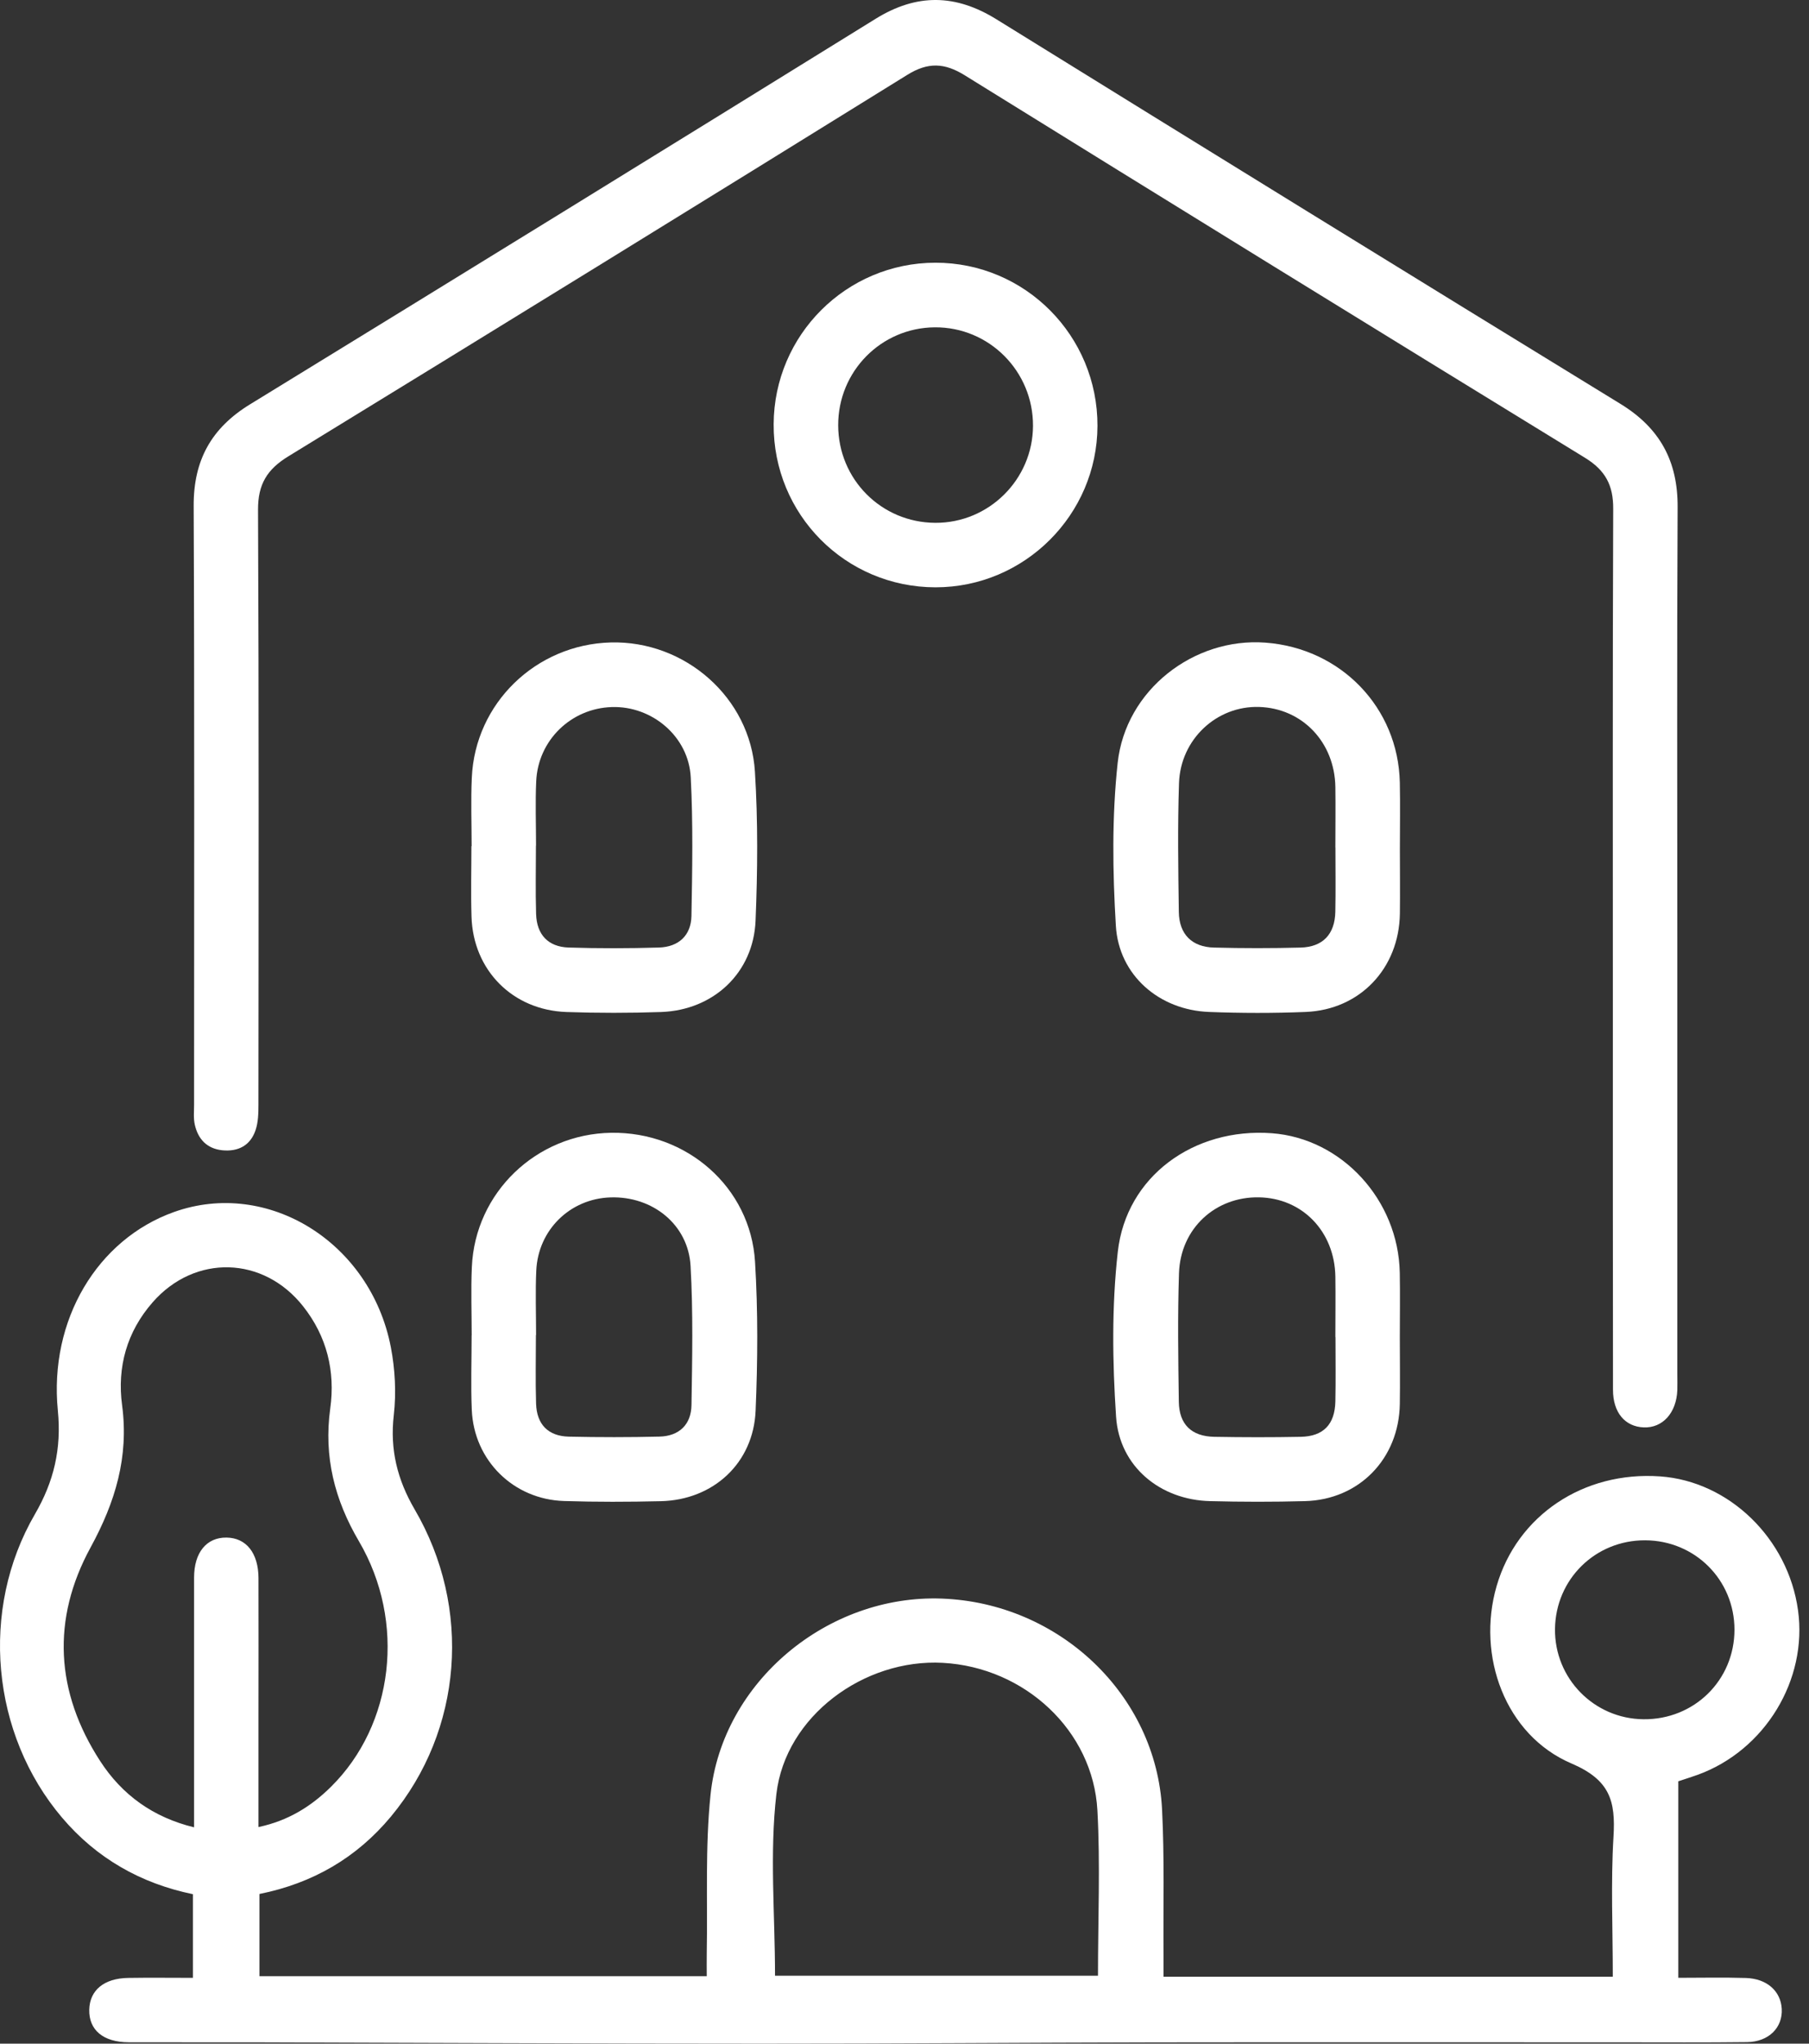
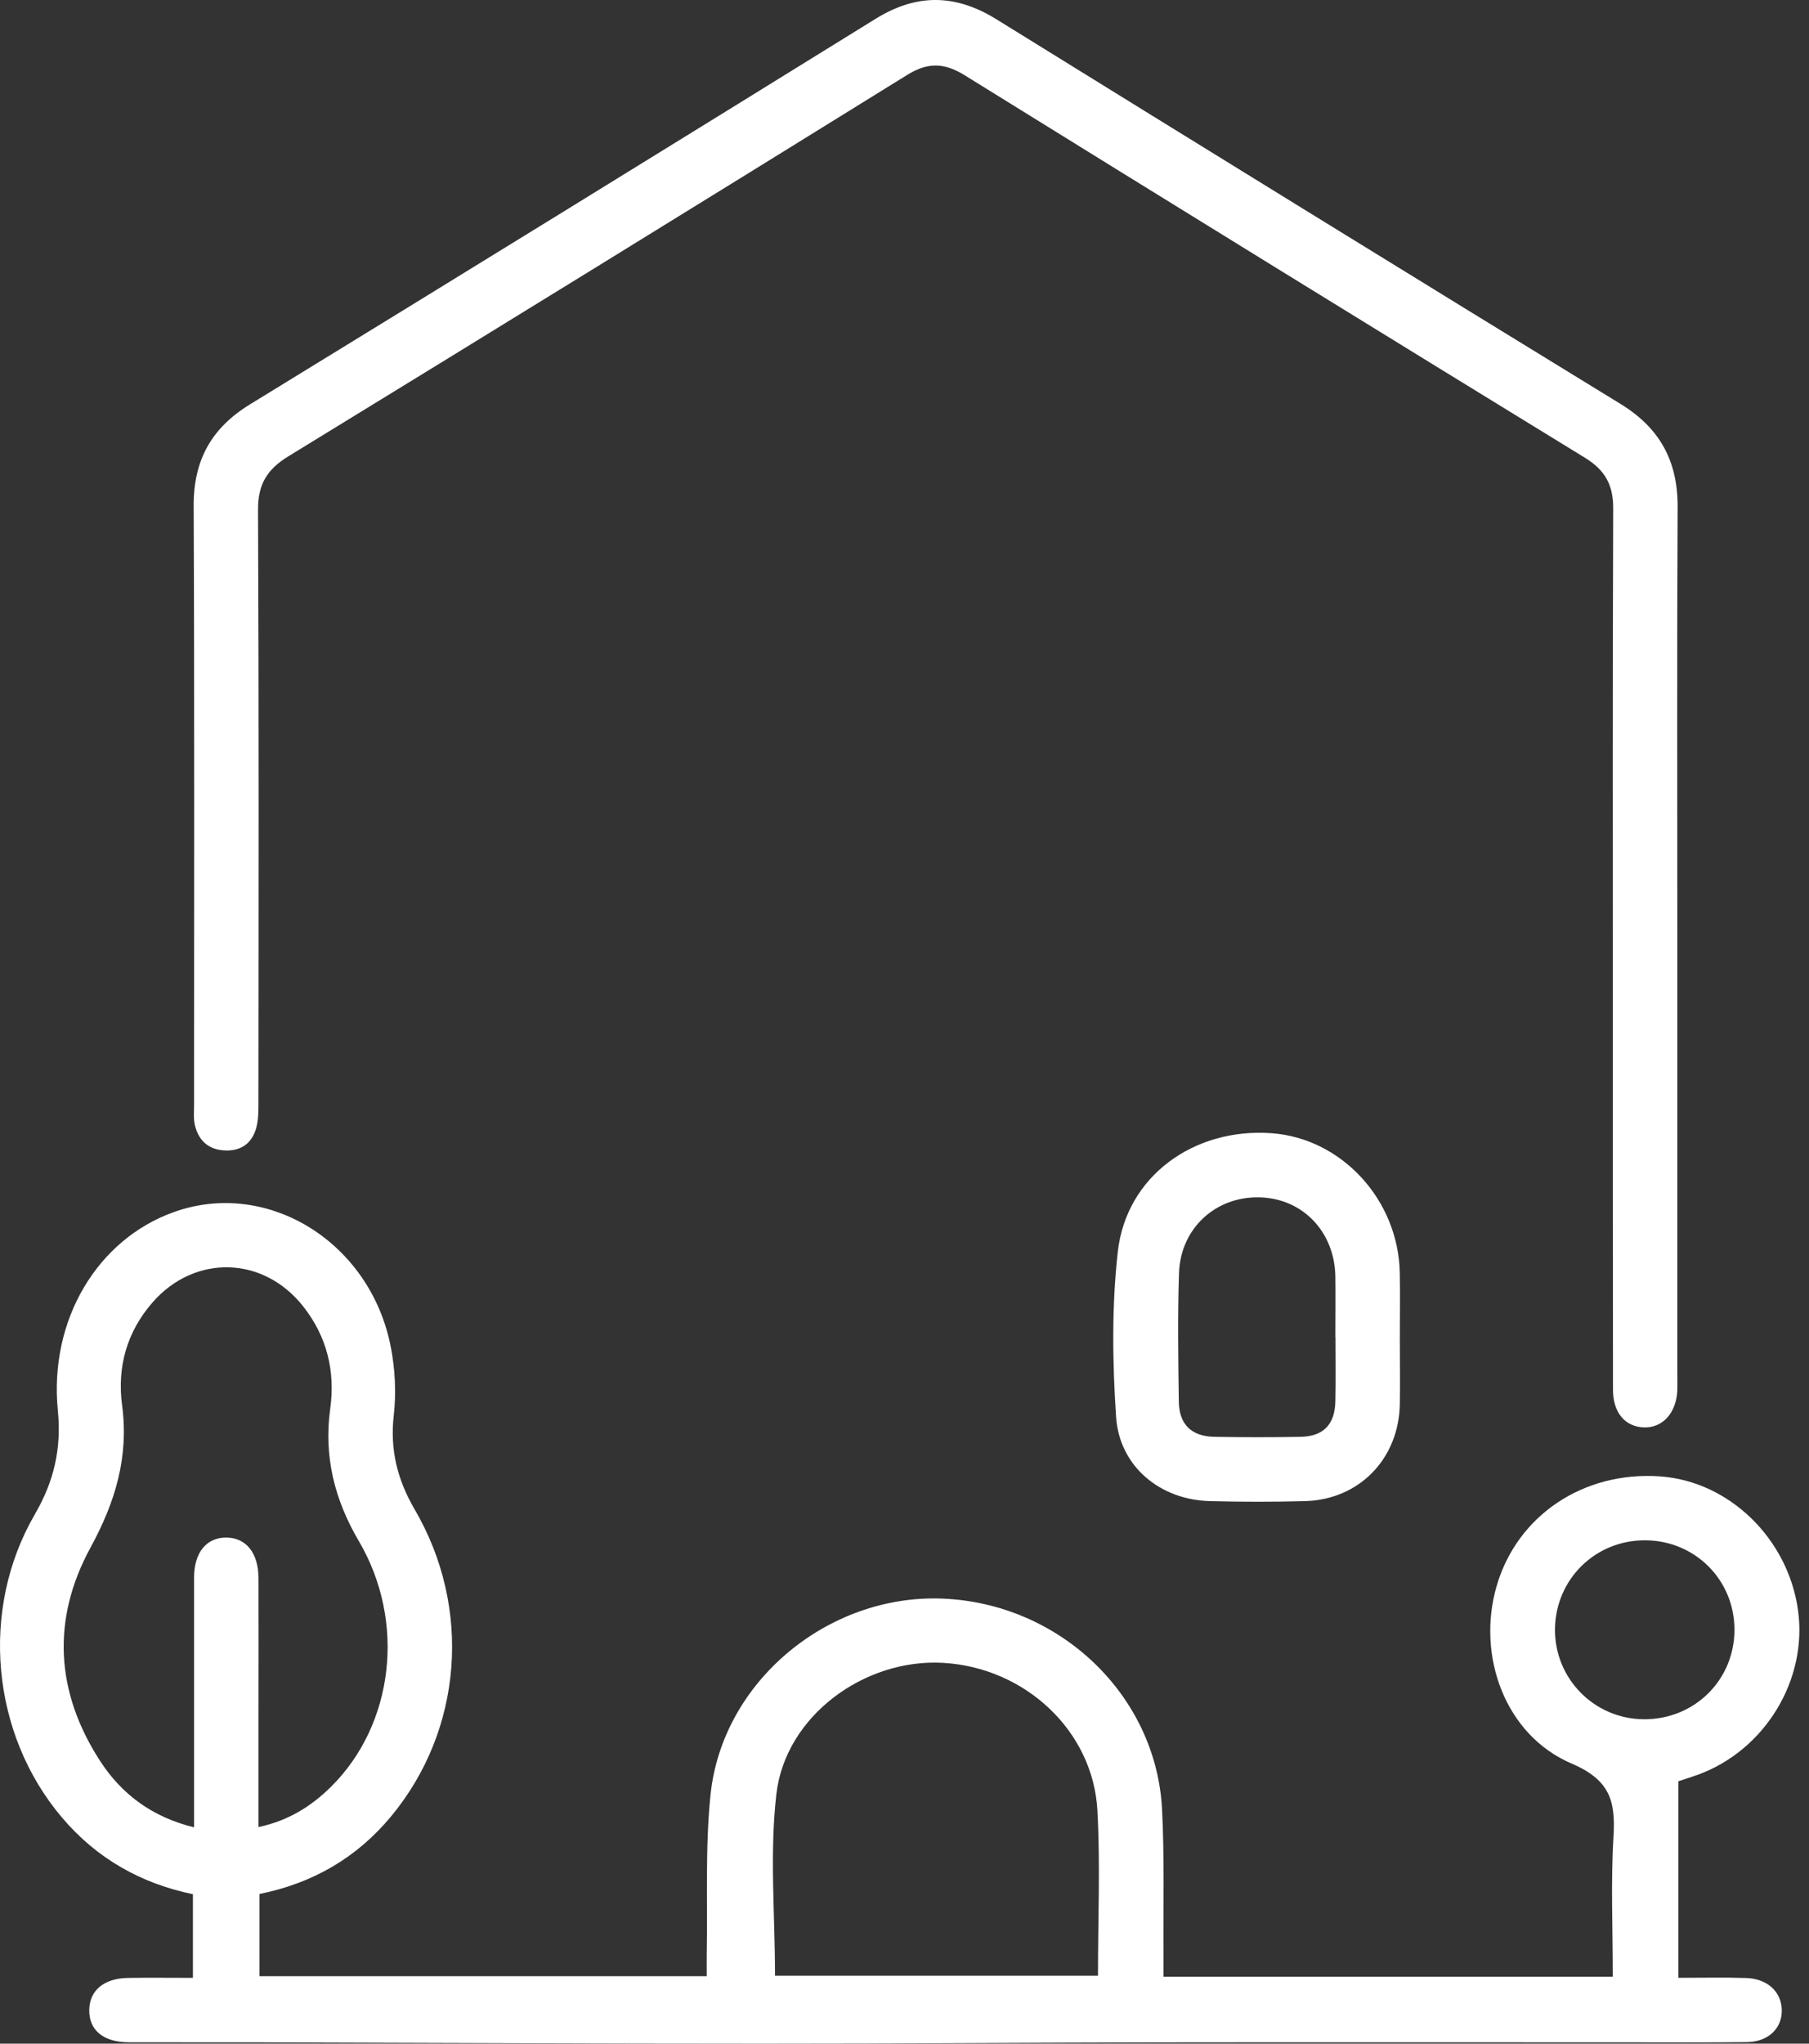
<svg xmlns="http://www.w3.org/2000/svg" width="85" height="96" viewBox="0 0 85 96" fill="none">
  <rect x="0" y="0" width="85" height="96" fill="#333333" stroke="none" />
  <path d="M75.781 92.84C75.781 90.61 75.683 88.434 75.814 86.274C75.915 84.603 75.65 83.611 73.838 82.838C70.728 81.509 69.37 77.788 70.322 74.505C71.285 71.189 74.399 69.099 78.003 69.353C81.244 69.58 84.019 72.272 84.484 75.641C84.939 78.913 82.933 82.213 79.787 83.365C79.492 83.472 79.196 83.563 78.859 83.675V92.907C79.918 92.907 80.976 92.883 82.032 92.915C83.022 92.944 83.671 93.53 83.719 94.361C83.77 95.246 83.11 95.915 82.086 95.928C80.131 95.952 78.174 95.939 76.217 95.939C68.894 95.939 61.569 95.931 54.246 95.941C48.091 95.952 41.937 96.003 35.78 96C27.887 96 19.997 95.96 12.105 95.939C10.087 95.933 8.068 95.944 6.047 95.936C4.846 95.931 4.173 95.358 4.194 94.404C4.215 93.492 4.884 92.931 6.02 92.912C7.02 92.896 8.02 92.909 9.065 92.909V88.979C6.616 88.474 4.542 87.298 2.916 85.383C-0.413 81.461 -0.966 75.611 1.641 71.128C2.534 69.591 2.895 68.051 2.718 66.262C2.298 62 4.579 58.215 8.175 56.934C12.573 55.364 17.41 58.348 18.364 63.281C18.564 64.318 18.623 65.428 18.503 66.476C18.316 68.096 18.671 69.51 19.482 70.901C22.192 75.537 21.738 81.279 18.369 85.332C16.76 87.268 14.696 88.466 12.191 88.969V92.832H33.208C33.208 92.498 33.202 92.134 33.208 91.77C33.253 89.279 33.13 86.771 33.387 84.3C33.938 78.999 38.889 74.895 44.252 75.093C49.77 75.296 54.326 79.611 54.602 84.996C54.717 87.263 54.655 89.541 54.671 91.813C54.671 92.153 54.671 92.49 54.671 92.856H75.776L75.781 92.84ZM12.148 85.825C13.538 85.53 14.616 84.859 15.549 83.937C18.508 81.015 19.083 76.181 16.867 72.403C15.722 70.457 15.206 68.425 15.517 66.166C15.76 64.412 15.359 62.773 14.241 61.361C12.373 58.998 9.159 58.91 7.175 61.172C5.961 62.556 5.496 64.217 5.737 66.011C6.06 68.441 5.416 70.566 4.255 72.692C2.413 76.069 2.606 79.488 4.707 82.726C5.731 84.306 7.18 85.365 9.119 85.838C9.119 85.397 9.119 85.052 9.119 84.707C9.119 81.172 9.116 77.641 9.119 74.106C9.119 72.927 9.707 72.216 10.64 72.227C11.565 72.235 12.143 72.951 12.145 74.133C12.153 76.248 12.145 78.36 12.145 80.475C12.145 82.237 12.145 83.996 12.145 85.822L12.148 85.825ZM51.591 92.808C51.591 90.15 51.703 87.592 51.564 85.044C51.361 81.298 48.153 78.322 44.3 78.111C40.6 77.908 36.905 80.616 36.48 84.274C36.157 87.065 36.416 89.923 36.416 92.808H51.591ZM77.3 72.355C74.961 72.347 73.095 74.181 73.065 76.518C73.038 78.838 74.894 80.737 77.22 80.761C79.607 80.787 81.5 78.924 81.498 76.55C81.495 74.213 79.642 72.363 77.3 72.355Z" fill="white" />
  <path d="M78.813 44.184C78.813 50.972 78.813 57.757 78.813 64.546C78.813 64.797 78.821 65.051 78.813 65.302C78.771 66.371 78.121 67.088 77.231 67.051C76.354 67.016 75.79 66.353 75.79 65.286C75.782 59.193 75.784 53.1 75.784 47.007C75.784 39.304 75.771 31.602 75.8 23.899C75.806 22.798 75.434 22.095 74.482 21.509C64.748 15.542 55.029 9.55 45.327 3.535C44.375 2.946 43.602 2.914 42.632 3.516C32.954 9.515 23.262 15.488 13.552 21.434C12.554 22.044 12.118 22.744 12.124 23.947C12.167 33.259 12.151 42.574 12.143 51.886C12.143 52.29 12.135 52.718 12.006 53.095C11.76 53.814 11.188 54.108 10.442 54.033C9.723 53.958 9.306 53.509 9.154 52.835C9.084 52.533 9.119 52.207 9.119 51.891C9.119 42.515 9.14 33.139 9.1 23.763C9.092 21.624 9.926 20.111 11.744 18.996C21.556 12.983 31.358 6.941 41.145 0.882C43.076 -0.313 44.899 -0.283 46.819 0.906C56.58 6.949 66.352 12.975 76.14 18.972C77.995 20.108 78.838 21.661 78.827 23.822C78.792 30.61 78.813 37.395 78.813 44.184Z" fill="white" />
-   <path d="M22.16 39.751C22.16 38.678 22.12 37.604 22.169 36.532C22.321 33.037 25.179 30.273 28.697 30.179C32.178 30.086 35.256 32.762 35.472 36.248C35.617 38.574 35.598 40.919 35.502 43.248C35.403 45.697 33.526 47.453 31.063 47.539C29.582 47.59 28.096 47.59 26.615 47.539C24.085 47.45 22.23 45.576 22.155 43.06C22.12 41.956 22.15 40.852 22.15 39.748H22.16V39.751ZM25.187 39.721H25.182C25.182 40.793 25.157 41.863 25.19 42.935C25.219 43.903 25.754 44.477 26.716 44.51C28.133 44.555 29.55 44.552 30.967 44.51C31.89 44.48 32.472 43.938 32.489 43.028C32.529 40.858 32.569 38.678 32.456 36.513C32.358 34.591 30.63 33.152 28.745 33.214C26.831 33.275 25.28 34.775 25.195 36.7C25.149 37.705 25.187 38.716 25.187 39.724V39.721Z" fill="white" />
-   <path d="M22.163 62.733C22.163 61.661 22.123 60.586 22.171 59.516C22.323 56.019 25.2 53.266 28.719 53.212C32.267 53.159 35.264 55.768 35.477 59.27C35.619 61.596 35.603 63.941 35.504 66.27C35.4 68.732 33.515 70.462 31.047 70.518C29.534 70.553 28.018 70.558 26.505 70.51C24.125 70.435 22.27 68.604 22.168 66.232C22.118 65.067 22.16 63.898 22.16 62.73C22.16 62.73 22.163 62.73 22.166 62.73L22.163 62.733ZM25.187 62.711H25.181C25.181 63.786 25.155 64.858 25.189 65.933C25.219 66.912 25.756 67.462 26.727 67.486C28.146 67.518 29.569 67.518 30.988 67.484C31.905 67.46 32.478 66.927 32.491 65.997C32.526 63.821 32.571 61.636 32.448 59.466C32.339 57.522 30.66 56.182 28.684 56.247C26.791 56.308 25.286 57.768 25.198 59.685C25.152 60.693 25.189 61.706 25.189 62.717L25.187 62.711Z" fill="white" />
-   <path d="M65.777 39.887C65.777 40.898 65.79 41.908 65.777 42.916C65.74 45.486 63.903 47.434 61.35 47.536C59.836 47.598 58.318 47.595 56.807 47.536C54.473 47.448 52.57 45.817 52.431 43.488C52.278 40.946 52.243 38.363 52.516 35.837C52.888 32.404 56.099 29.941 59.449 30.187C63.005 30.447 65.7 33.24 65.774 36.762C65.796 37.802 65.777 38.844 65.777 39.887ZM62.745 39.807C62.745 38.86 62.759 37.917 62.745 36.97C62.713 34.863 61.187 33.27 59.16 33.209C57.176 33.147 55.465 34.722 55.398 36.794C55.331 38.81 55.361 40.828 55.39 42.844C55.406 43.889 56.008 44.488 57.048 44.512C58.403 44.547 59.759 44.547 61.112 44.512C62.16 44.483 62.721 43.884 62.743 42.833C62.764 41.825 62.748 40.817 62.748 39.807H62.745Z" fill="white" />
-   <path d="M65.774 62.826C65.774 63.866 65.79 64.909 65.774 65.949C65.734 68.521 63.865 70.449 61.315 70.515C59.834 70.555 58.347 70.553 56.866 70.515C54.519 70.462 52.596 68.893 52.441 66.548C52.27 63.979 52.235 61.361 52.522 58.805C52.917 55.255 56.099 52.961 59.761 53.233C63.053 53.479 65.708 56.37 65.772 59.792C65.79 60.802 65.774 61.81 65.774 62.821V62.826ZM62.745 62.805C62.745 61.861 62.759 60.915 62.745 59.971C62.713 57.851 61.195 56.281 59.157 56.244C57.109 56.206 55.468 57.706 55.398 59.805C55.331 61.818 55.361 63.837 55.39 65.853C55.406 66.917 55.992 67.473 57.053 67.494C58.406 67.518 59.761 67.521 61.117 67.494C62.184 67.473 62.721 66.912 62.745 65.834C62.767 64.826 62.751 63.818 62.751 62.81L62.745 62.805Z" fill="white" />
-   <path d="M51.567 20.009C51.554 24.185 48.134 27.591 43.958 27.589C39.723 27.586 36.328 24.164 36.352 19.924C36.373 15.732 39.769 12.347 43.95 12.341C48.169 12.336 51.58 15.772 51.567 20.009ZM39.384 19.977C39.389 22.514 41.41 24.546 43.945 24.56C46.463 24.573 48.527 22.525 48.538 20.006C48.549 17.44 46.477 15.357 43.923 15.376C41.4 15.395 39.378 17.443 39.384 19.98V19.977Z" fill="white" />
+   <path d="M65.774 62.826C65.774 63.866 65.79 64.909 65.774 65.949C65.734 68.521 63.865 70.449 61.315 70.515C59.834 70.555 58.347 70.553 56.866 70.515C54.519 70.462 52.596 68.893 52.441 66.548C52.27 63.979 52.235 61.361 52.522 58.805C52.917 55.255 56.099 52.961 59.761 53.233C63.053 53.479 65.708 56.37 65.772 59.792C65.79 60.802 65.774 61.81 65.774 62.821V62.826M62.745 62.805C62.745 61.861 62.759 60.915 62.745 59.971C62.713 57.851 61.195 56.281 59.157 56.244C57.109 56.206 55.468 57.706 55.398 59.805C55.331 61.818 55.361 63.837 55.39 65.853C55.406 66.917 55.992 67.473 57.053 67.494C58.406 67.518 59.761 67.521 61.117 67.494C62.184 67.473 62.721 66.912 62.745 65.834C62.767 64.826 62.751 63.818 62.751 62.81L62.745 62.805Z" fill="white" />
</svg>